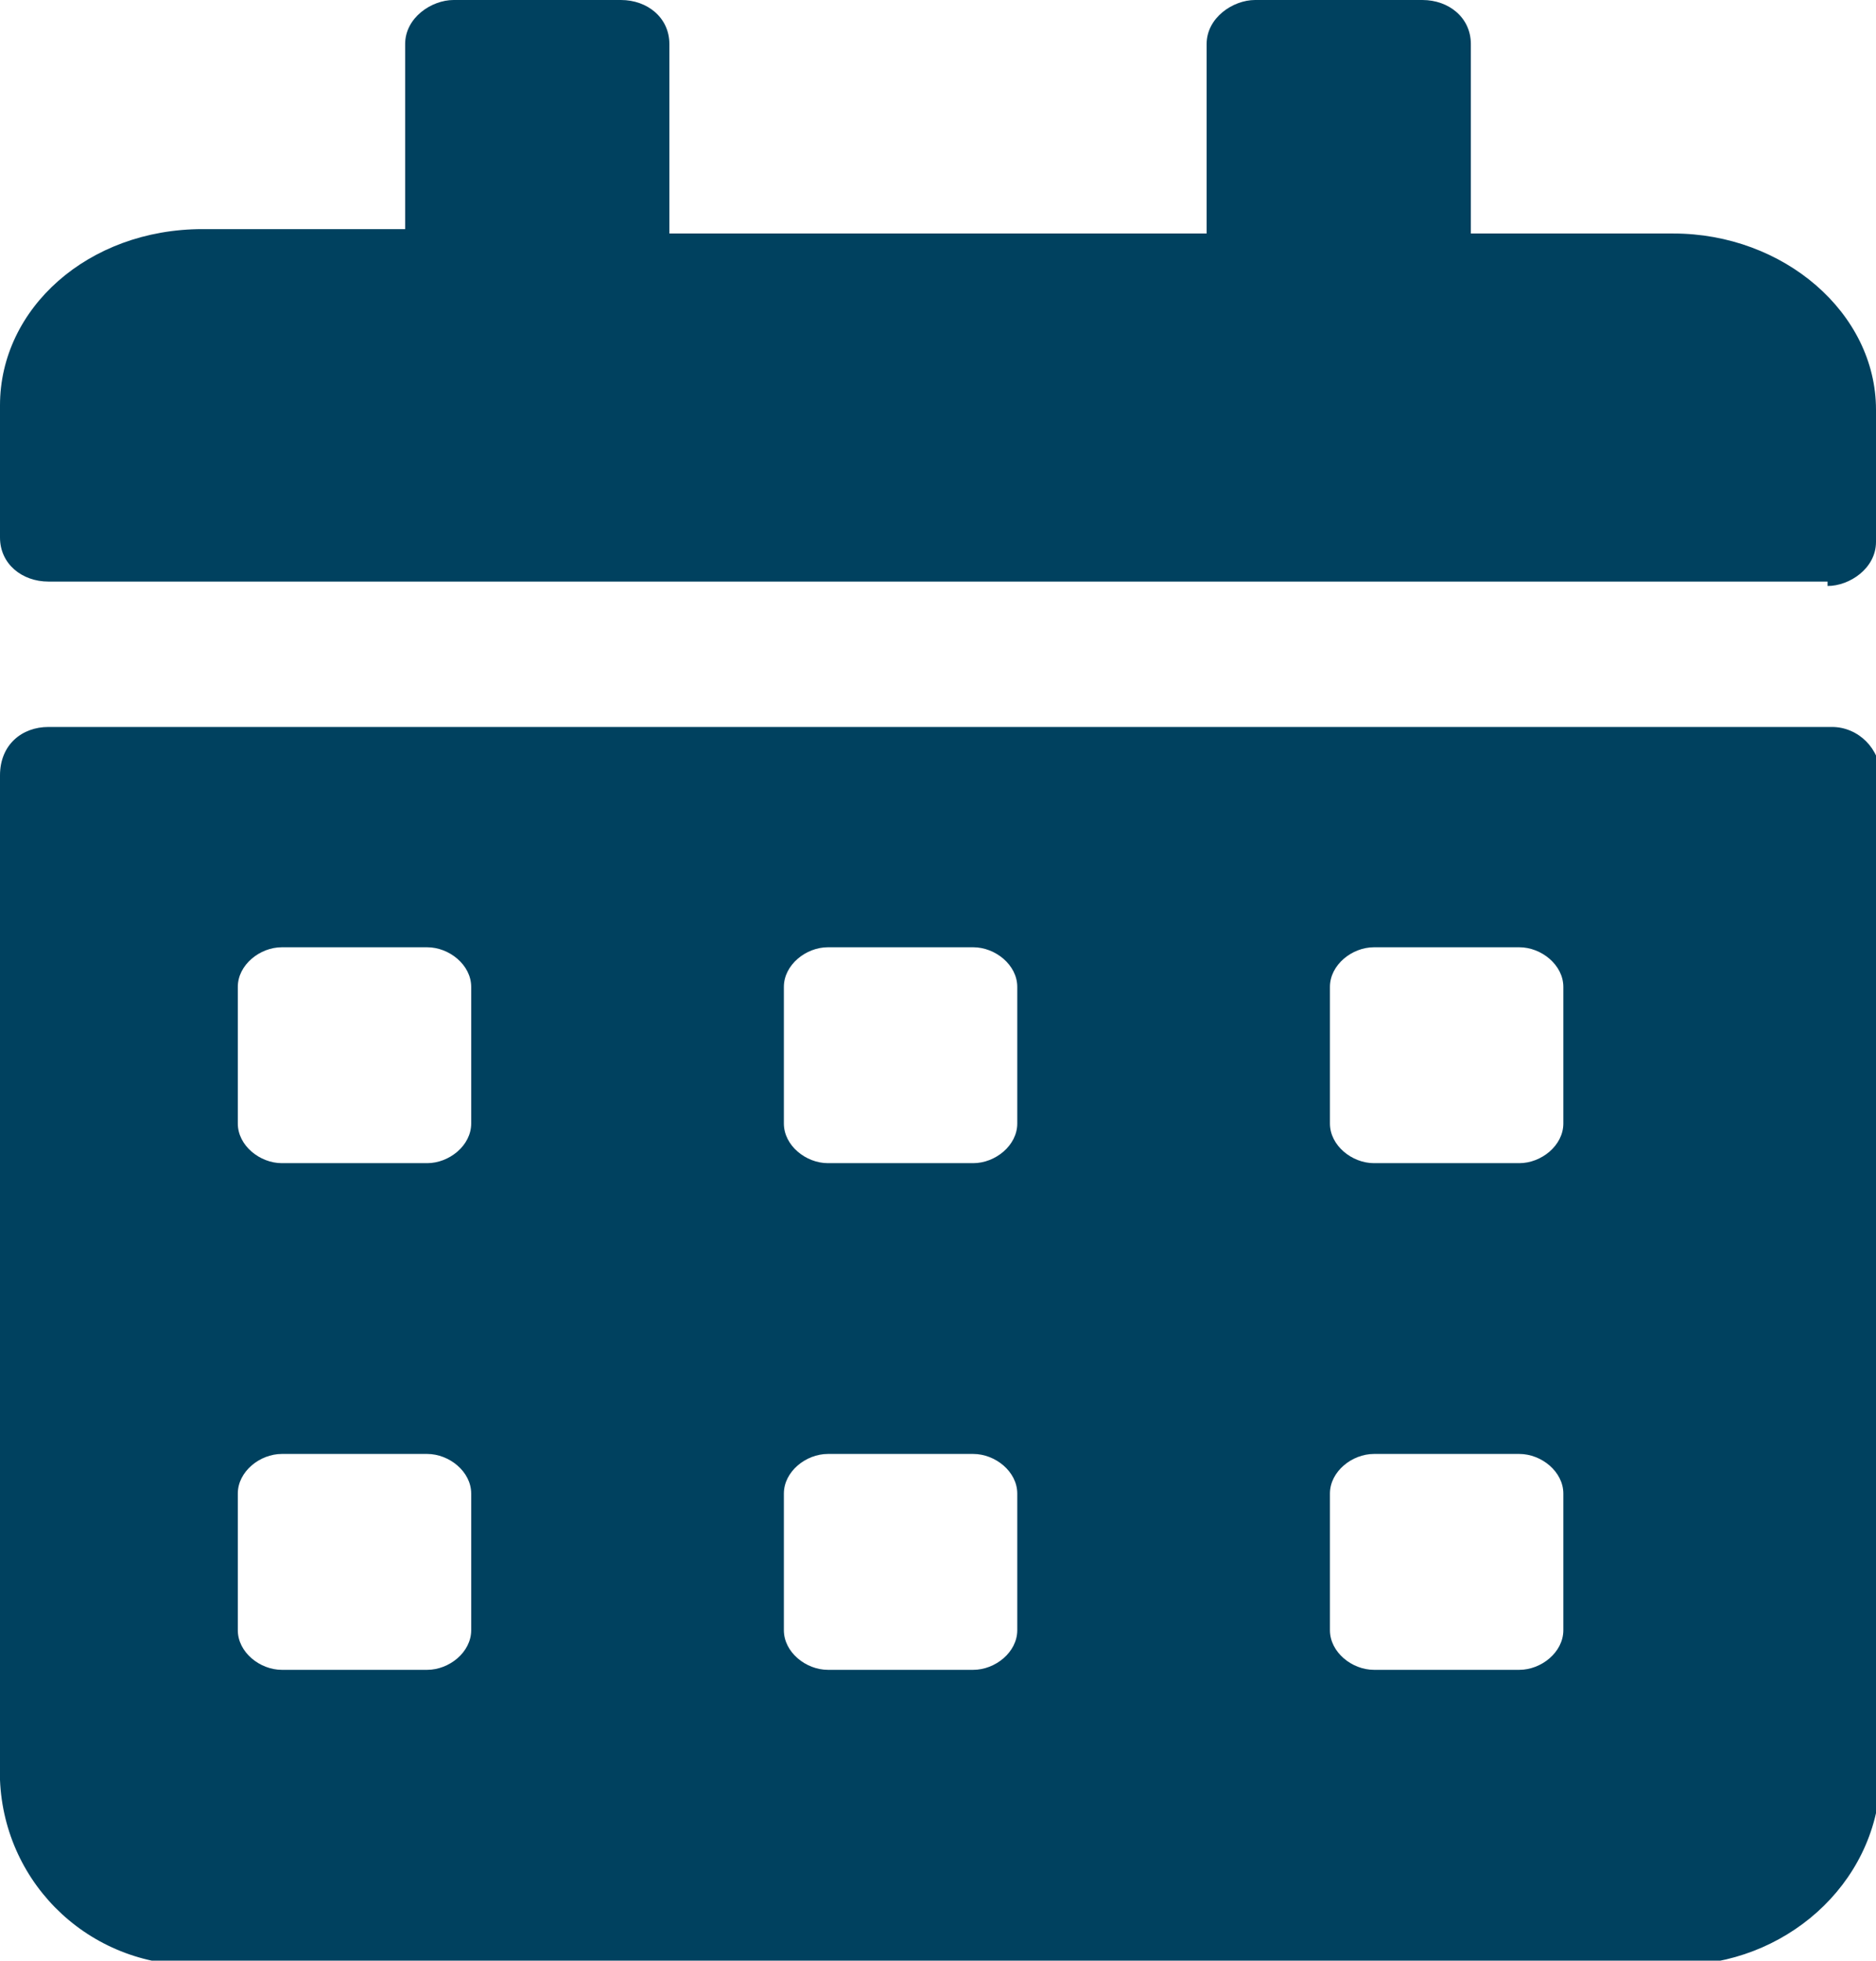
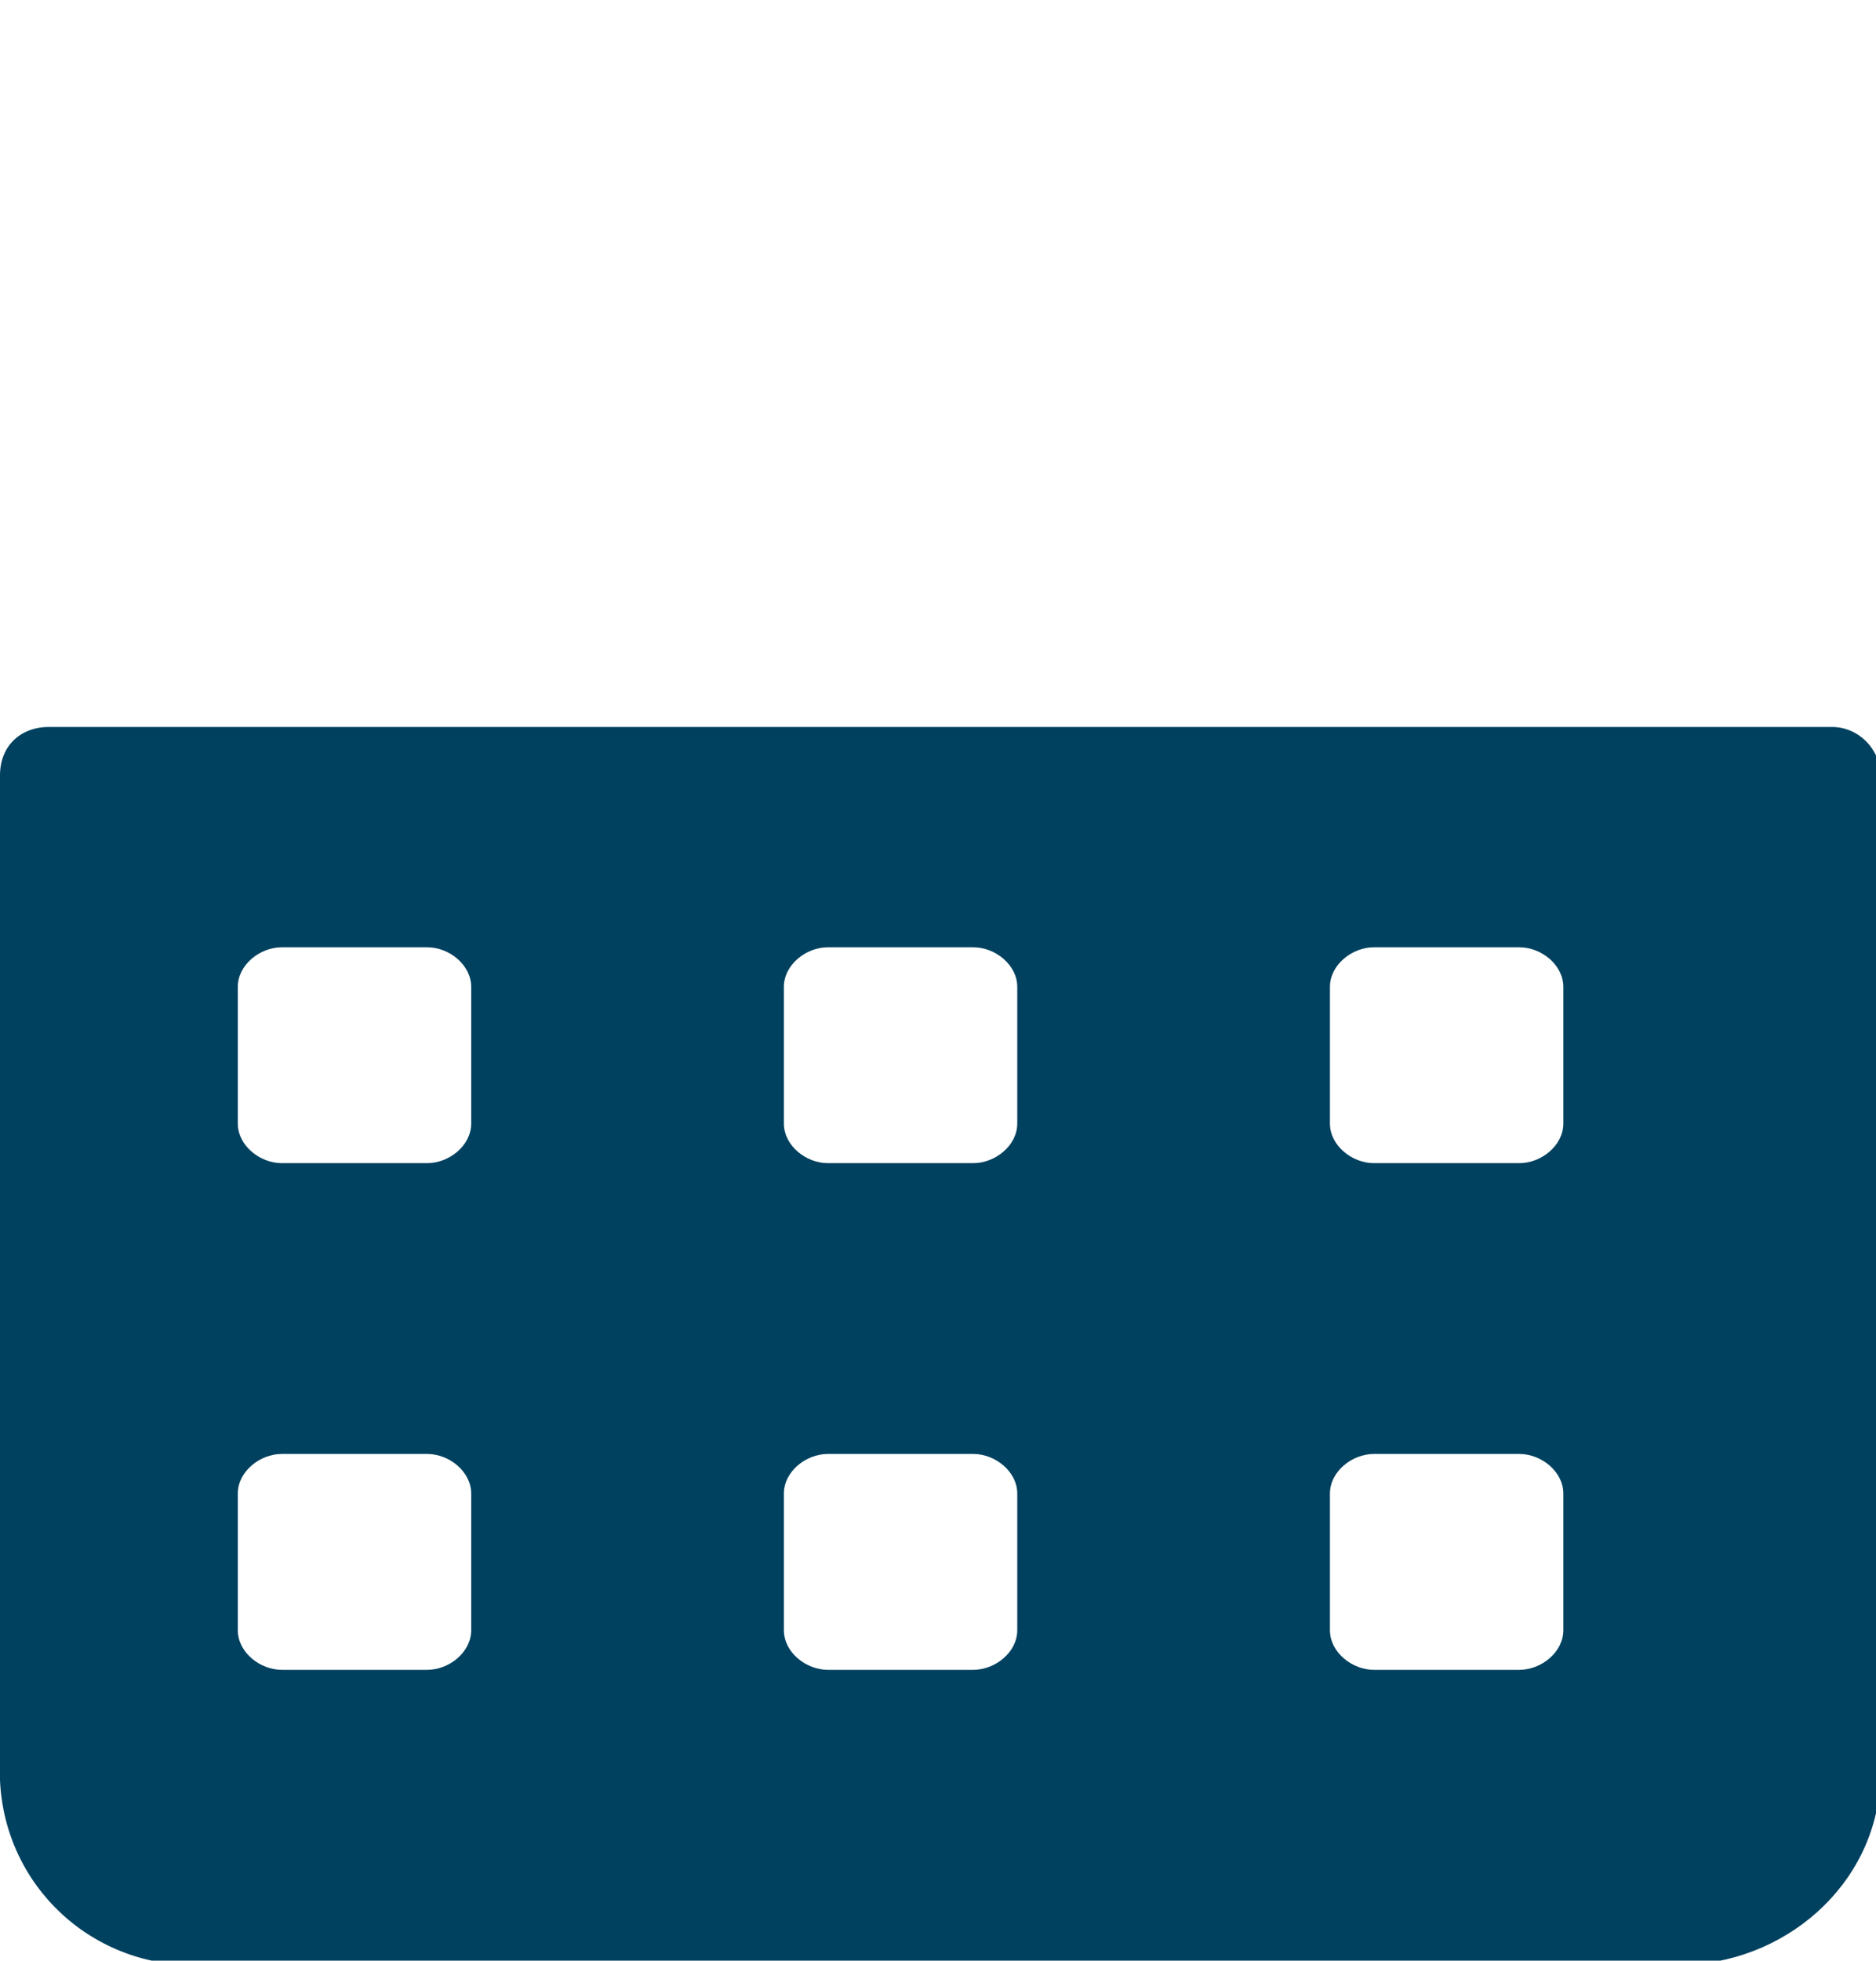
<svg xmlns="http://www.w3.org/2000/svg" id="Gruppe_1" width="42.6" height="44.5" version="1.1" viewBox="0 0 42.6 44.5">
  <defs>
    <style>
      .st0 {
        fill: #00415f;
      }
    </style>
  </defs>
-   <path id="Path" class="st0" d="M41.5,13.2H1.1c-.6,0-1.1-.4-1.1-1v-3c0-2.2,2-4,4.6-4h4.6V1c0-.6.6-1,1.1-1h3.8c.6,0,1.1.4,1.1,1v4.3h12.2V1c0-.6.6-1,1.1-1h3.8c.6,0,1.1.4,1.1,1v4.3h4.6c2.5,0,4.6,1.8,4.6,4v3c0,.6-.6,1-1.1,1Z" />
  <path class="st0" d="M41.5,16.5H1.1c-.6,0-1.1.4-1.1,1.1v22.8c.1,2.4,2.1,4.3,4.6,4.2h33.5c2.4,0,4.5-1.8,4.6-4.2v-22.8c0-.6-.5-1.1-1.1-1.1ZM9.7,37.9h-3.3c-.5,0-1-.4-1-.9v-3.1c0-.5.5-.9,1-.9h3.3c.5,0,1,.4,1,.9v3.1c0,.5-.5.9-1,.9ZM9.7,26.4h-3.3c-.5,0-1-.4-1-.9v-3.1c0-.5.5-.9,1-.9h3.3c.5,0,1,.4,1,.9v3.1c0,.5-.5.9-1,.9ZM22.1,37.9h-3.3c-.5,0-1-.4-1-.9v-3.1c0-.5.5-.9,1-.9h3.3c.5,0,1,.4,1,.9v3.1c0,.5-.5.9-1,.9ZM22.1,26.4h-3.3c-.5,0-1-.4-1-.9v-3.1c0-.5.5-.9,1-.9h3.3c.5,0,1,.4,1,.9v3.1c0,.5-.5.9-1,.9ZM34.5,37.9h-3.3c-.5,0-1-.4-1-.9v-3.1c0-.5.5-.9,1-.9h3.3c.5,0,1,.4,1,.9v3.1c0,.5-.5.9-1,.9ZM34.5,26.4h-3.3c-.5,0-1-.4-1-.9v-3.1c0-.5.5-.9,1-.9h3.3c.5,0,1,.4,1,.9v3.1c0,.5-.5.9-1,.9Z" />
</svg>